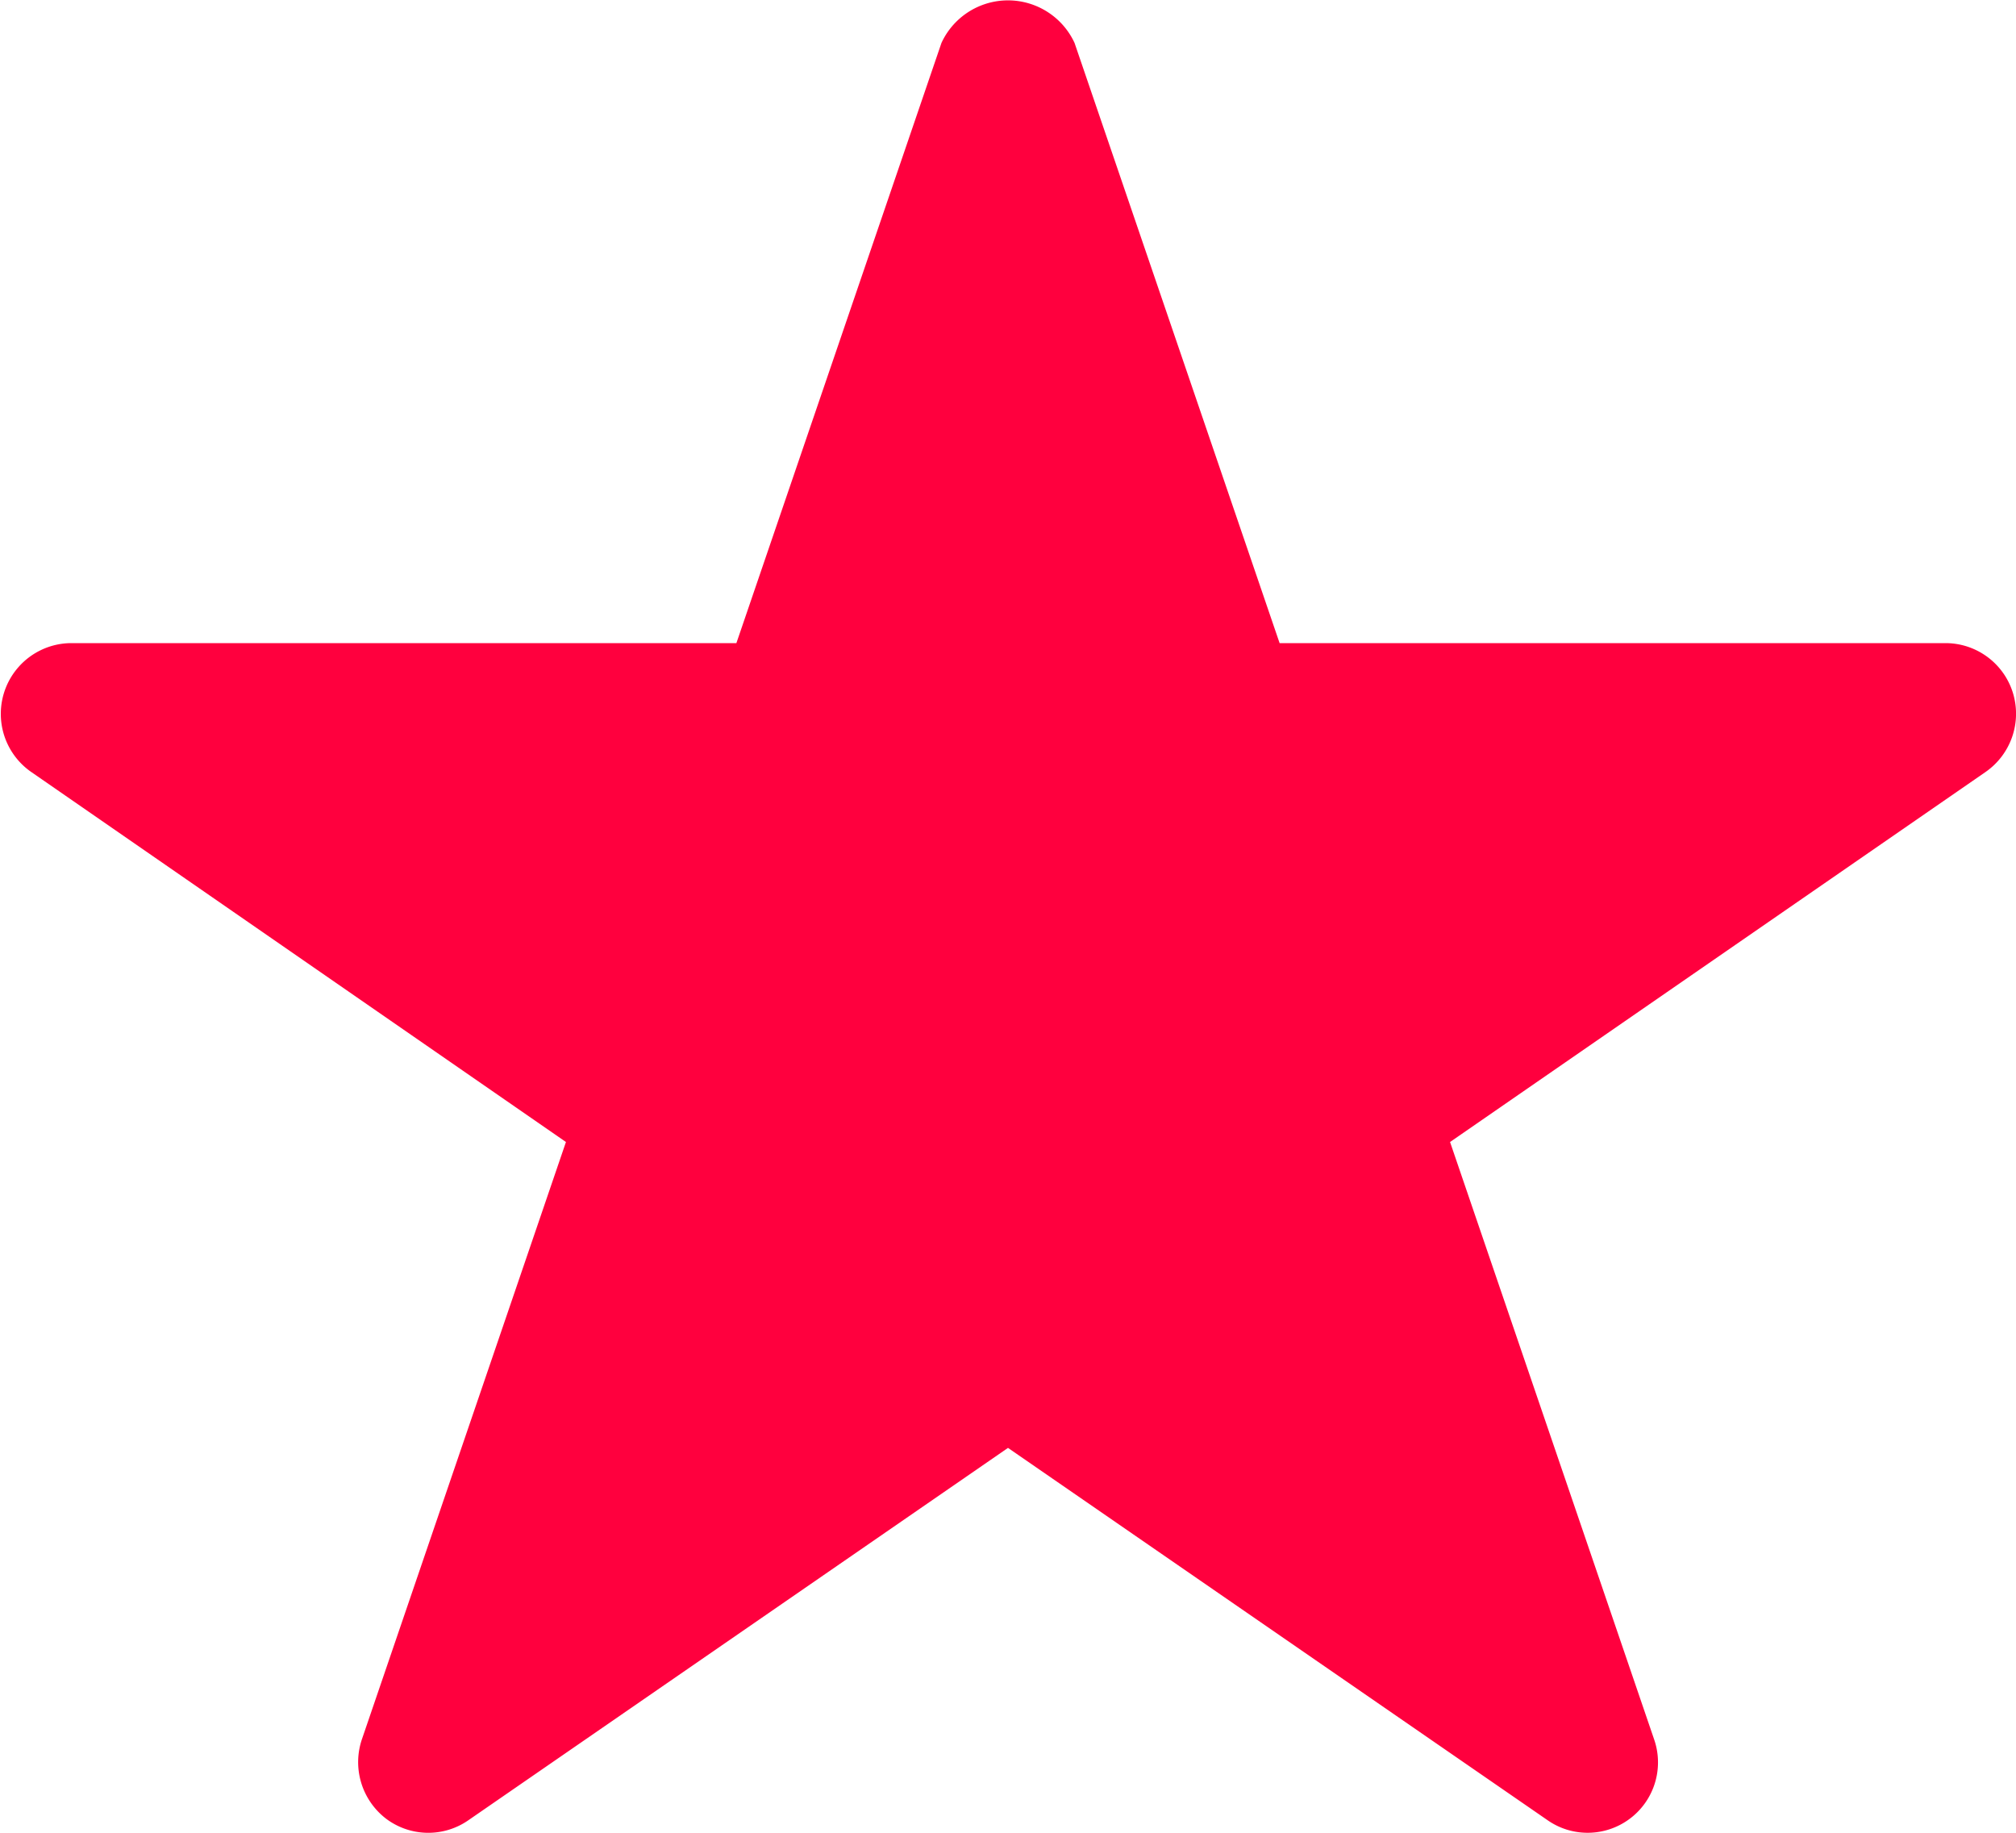
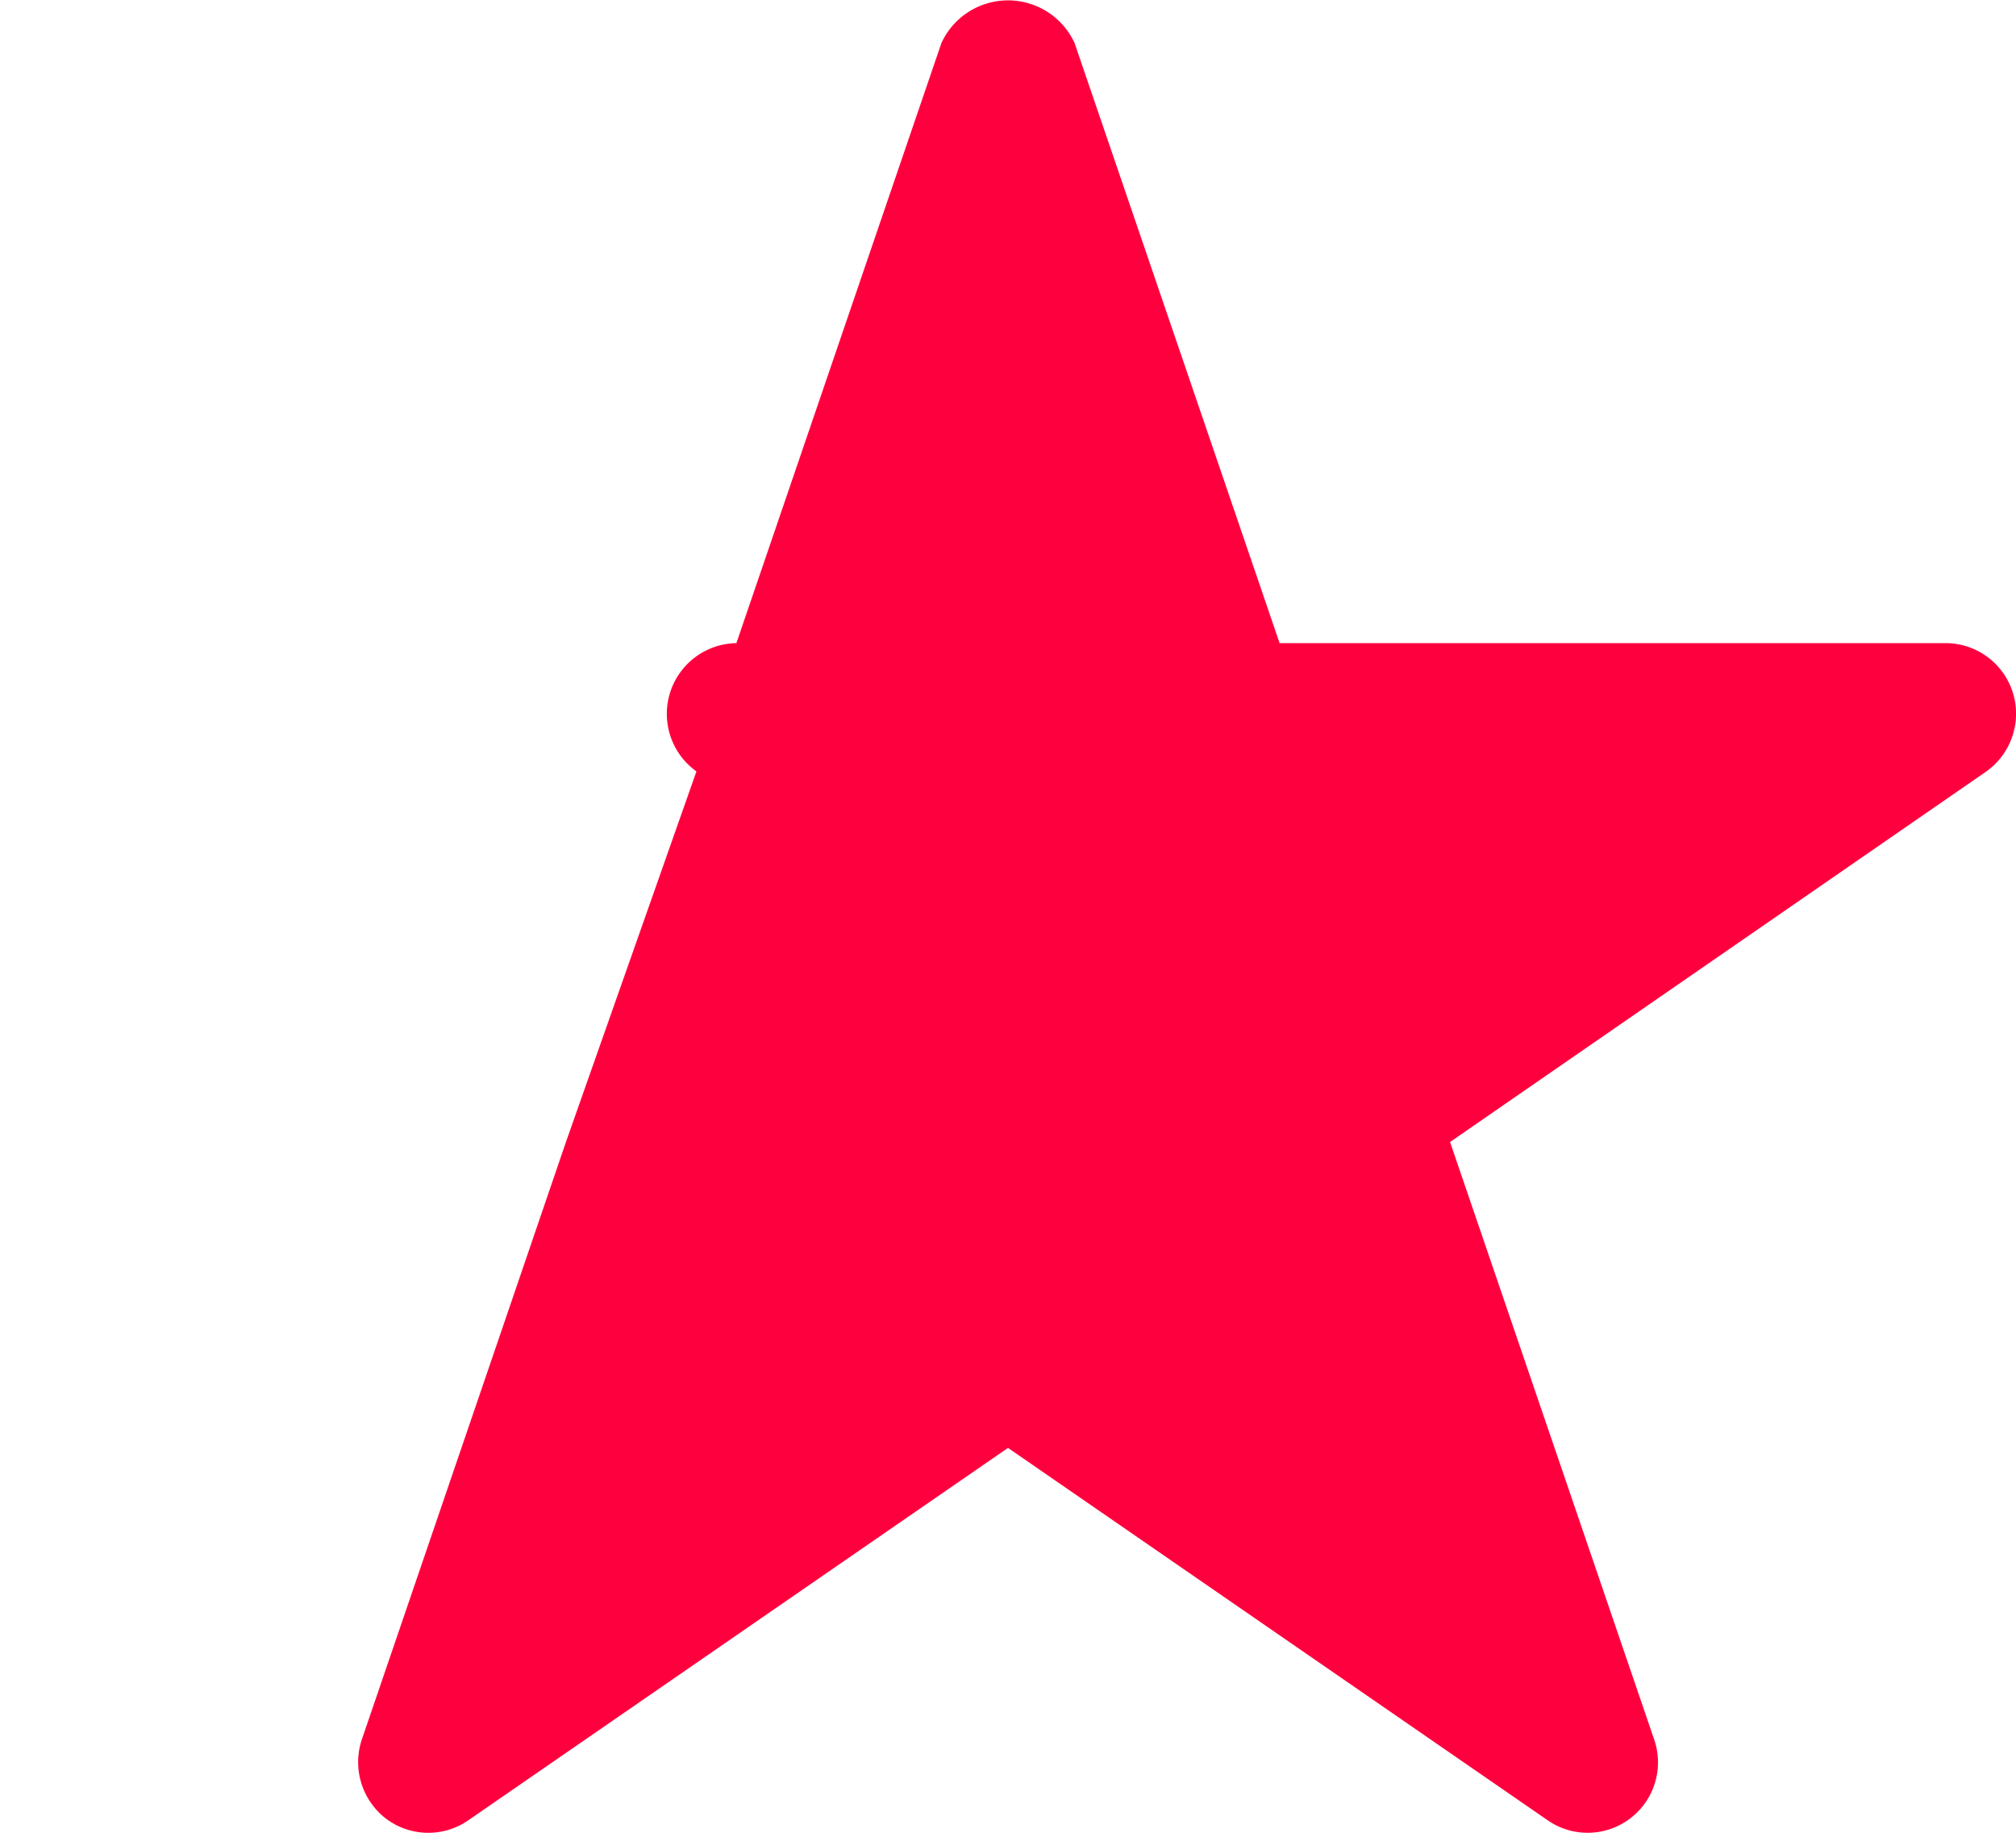
<svg xmlns="http://www.w3.org/2000/svg" width="11" height="10" viewBox="0 0 11 10">
-   <path d="M10.983,3.78a.385.385,0,0,0-.367-.271H6.982L5.863.234a.4.4,0,0,0-.726,0L4.018,3.509H.384a.386.386,0,0,0-.218.7L3.088,6.231,1.975,9.489a.389.389,0,0,0,.13.433.383.383,0,0,0,.45.01L5.5,7.9,8.445,9.932A.381.381,0,0,0,8.662,10a.384.384,0,0,0,.363-.511L7.912,6.231l2.922-2.019A.387.387,0,0,0,10.983,3.78Z" fill="#ff003e" />
+   <path d="M10.983,3.78a.385.385,0,0,0-.367-.271H6.982L5.863.234a.4.4,0,0,0-.726,0L4.018,3.509a.386.386,0,0,0-.218.7L3.088,6.231,1.975,9.489a.389.389,0,0,0,.13.433.383.383,0,0,0,.45.01L5.5,7.9,8.445,9.932A.381.381,0,0,0,8.662,10a.384.384,0,0,0,.363-.511L7.912,6.231l2.922-2.019A.387.387,0,0,0,10.983,3.78Z" fill="#ff003e" />
</svg>